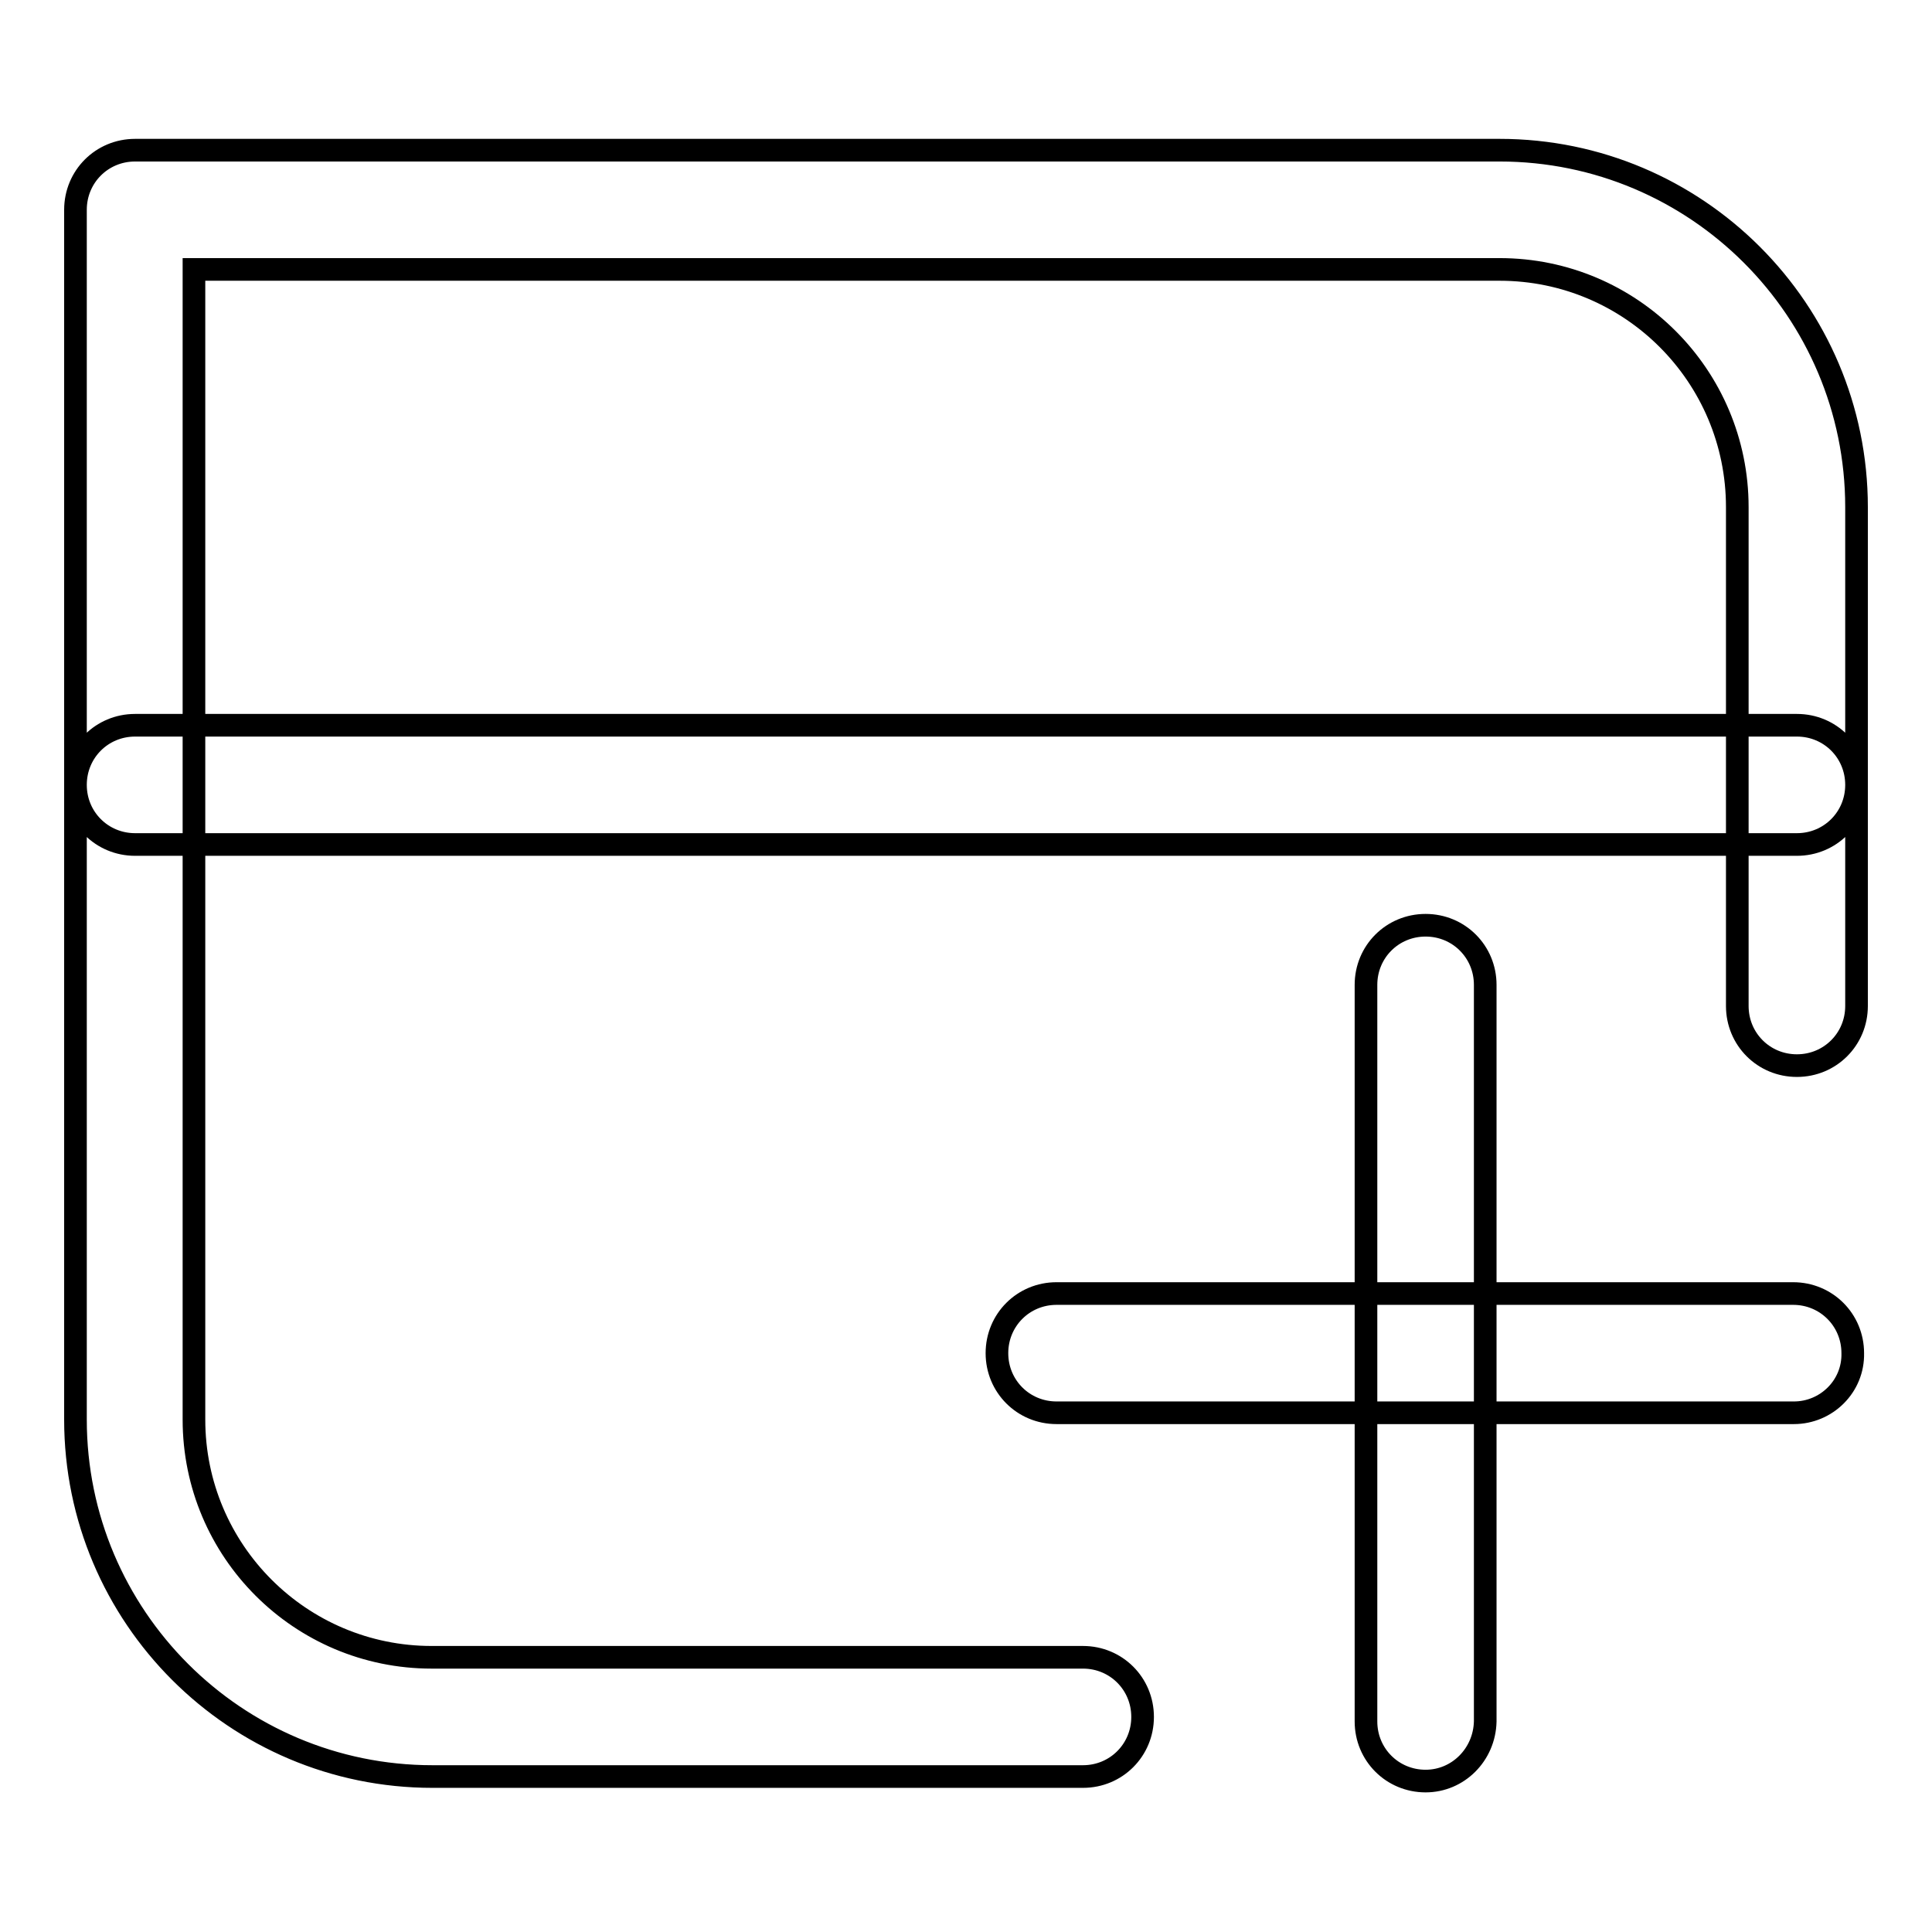
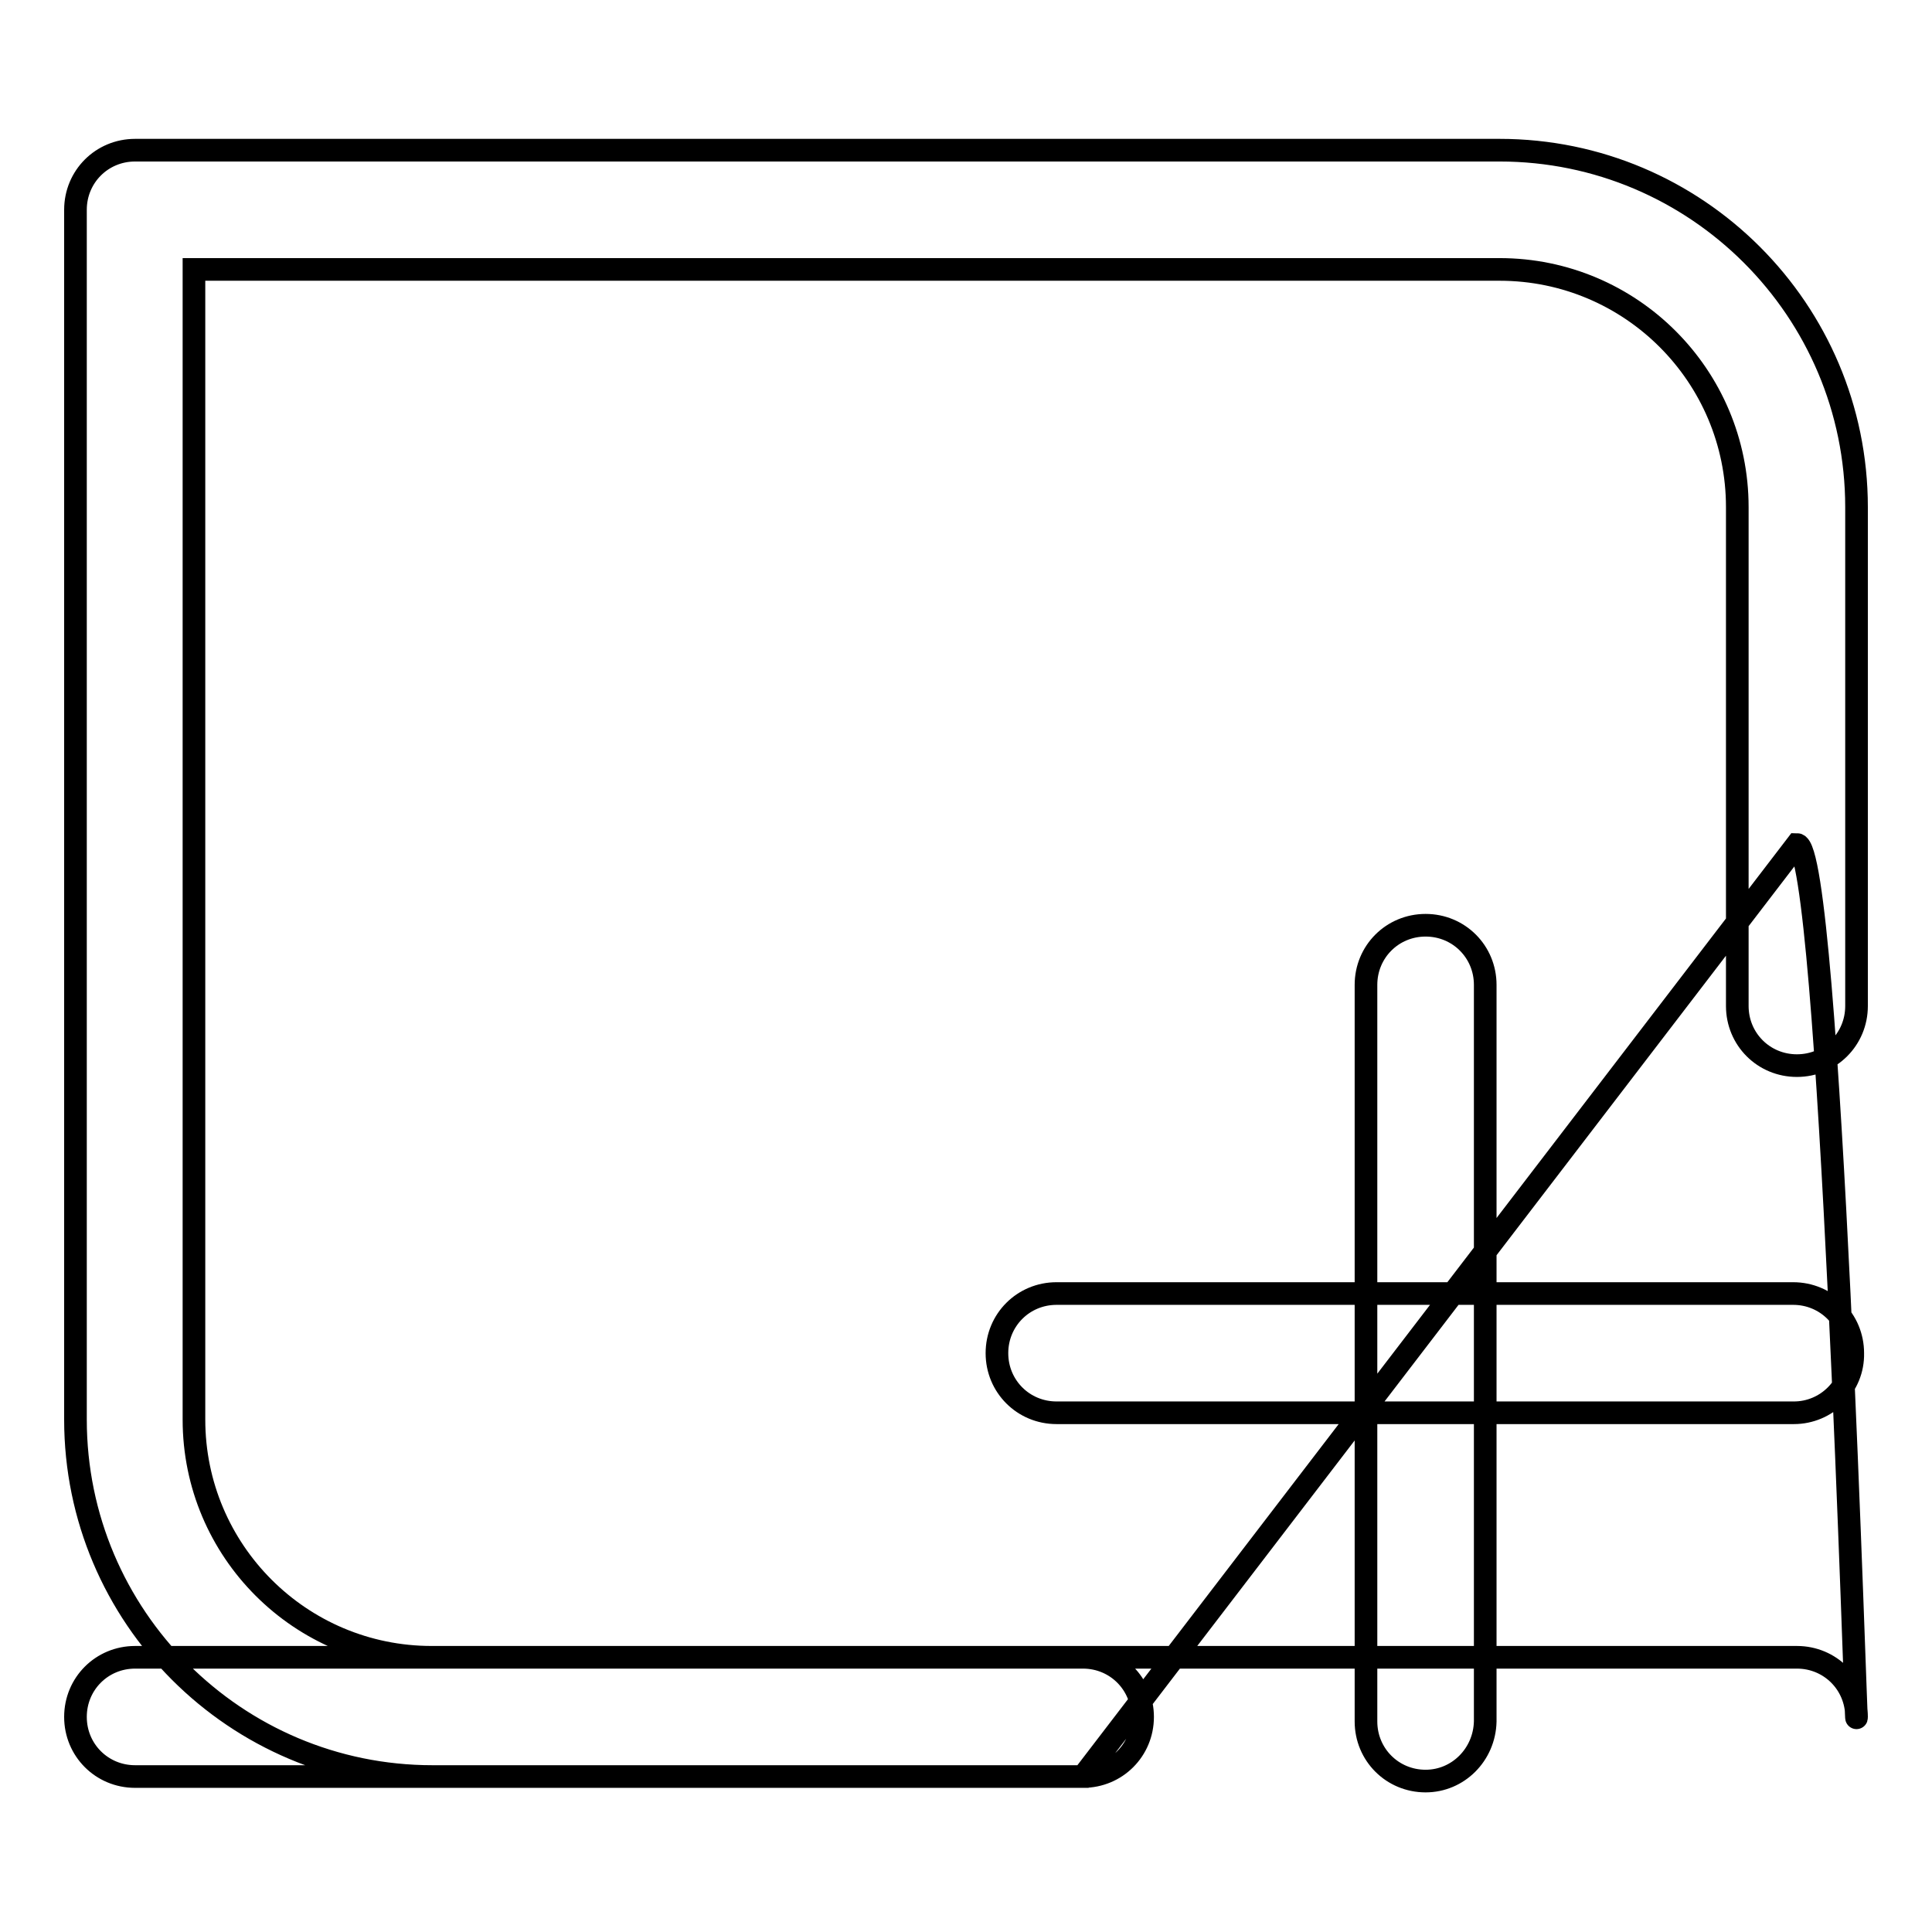
<svg xmlns="http://www.w3.org/2000/svg" version="1.1" x="0px" y="0px" viewBox="0 0 256 256" enable-background="new 0 0 256 256" xml:space="preserve">
  <g>
-     <path stroke-width="3" fill-opacity="0" stroke="#000000" d="M143.5,235.4H57.3c-26.1,0-47.3-21.2-47.3-47.3V27.8c0-4.4,3.5-7.9,7.9-7.9h180.8 c26.1,0,47.3,21.2,47.3,47.3v66.1c0,4.4-3.5,7.9-7.9,7.9c-4.4,0-7.9-3.5-7.9-7.9V67.2c0-17.4-14.1-31.5-31.5-31.5h-173v152.4 c0,17.4,14.1,31.5,31.5,31.5h86.3c4.4,0,7.9,3.5,7.9,7.9C151.4,231.9,147.9,235.4,143.5,235.4z M238.1,111.9H17.9 c-4.4,0-7.9-3.5-7.9-7.9s3.5-7.9,7.9-7.9h220.2c4.4,0,7.9,3.5,7.9,7.9S242.5,111.9,238.1,111.9z M237.7,187.2H140 c-4.4,0-7.9-3.5-7.9-7.9c0-4.4,3.5-7.9,7.9-7.9h97.6c4.4,0,7.9,3.5,7.9,7.9C245.6,183.7,242,187.2,237.7,187.2z M188.9,236 c-4.4,0-7.9-3.5-7.9-7.9v-97.6c0-4.4,3.5-7.9,7.9-7.9c4.4,0,7.9,3.5,7.9,7.9v97.6C196.7,232.5,193.2,236,188.9,236z" />
+     <path stroke-width="3" fill-opacity="0" stroke="#000000" d="M143.5,235.4H57.3c-26.1,0-47.3-21.2-47.3-47.3V27.8c0-4.4,3.5-7.9,7.9-7.9h180.8 c26.1,0,47.3,21.2,47.3,47.3v66.1c0,4.4-3.5,7.9-7.9,7.9c-4.4,0-7.9-3.5-7.9-7.9V67.2c0-17.4-14.1-31.5-31.5-31.5h-173v152.4 c0,17.4,14.1,31.5,31.5,31.5h86.3c4.4,0,7.9,3.5,7.9,7.9C151.4,231.9,147.9,235.4,143.5,235.4z H17.9 c-4.4,0-7.9-3.5-7.9-7.9s3.5-7.9,7.9-7.9h220.2c4.4,0,7.9,3.5,7.9,7.9S242.5,111.9,238.1,111.9z M237.7,187.2H140 c-4.4,0-7.9-3.5-7.9-7.9c0-4.4,3.5-7.9,7.9-7.9h97.6c4.4,0,7.9,3.5,7.9,7.9C245.6,183.7,242,187.2,237.7,187.2z M188.9,236 c-4.4,0-7.9-3.5-7.9-7.9v-97.6c0-4.4,3.5-7.9,7.9-7.9c4.4,0,7.9,3.5,7.9,7.9v97.6C196.7,232.5,193.2,236,188.9,236z" />
  </g>
</svg>